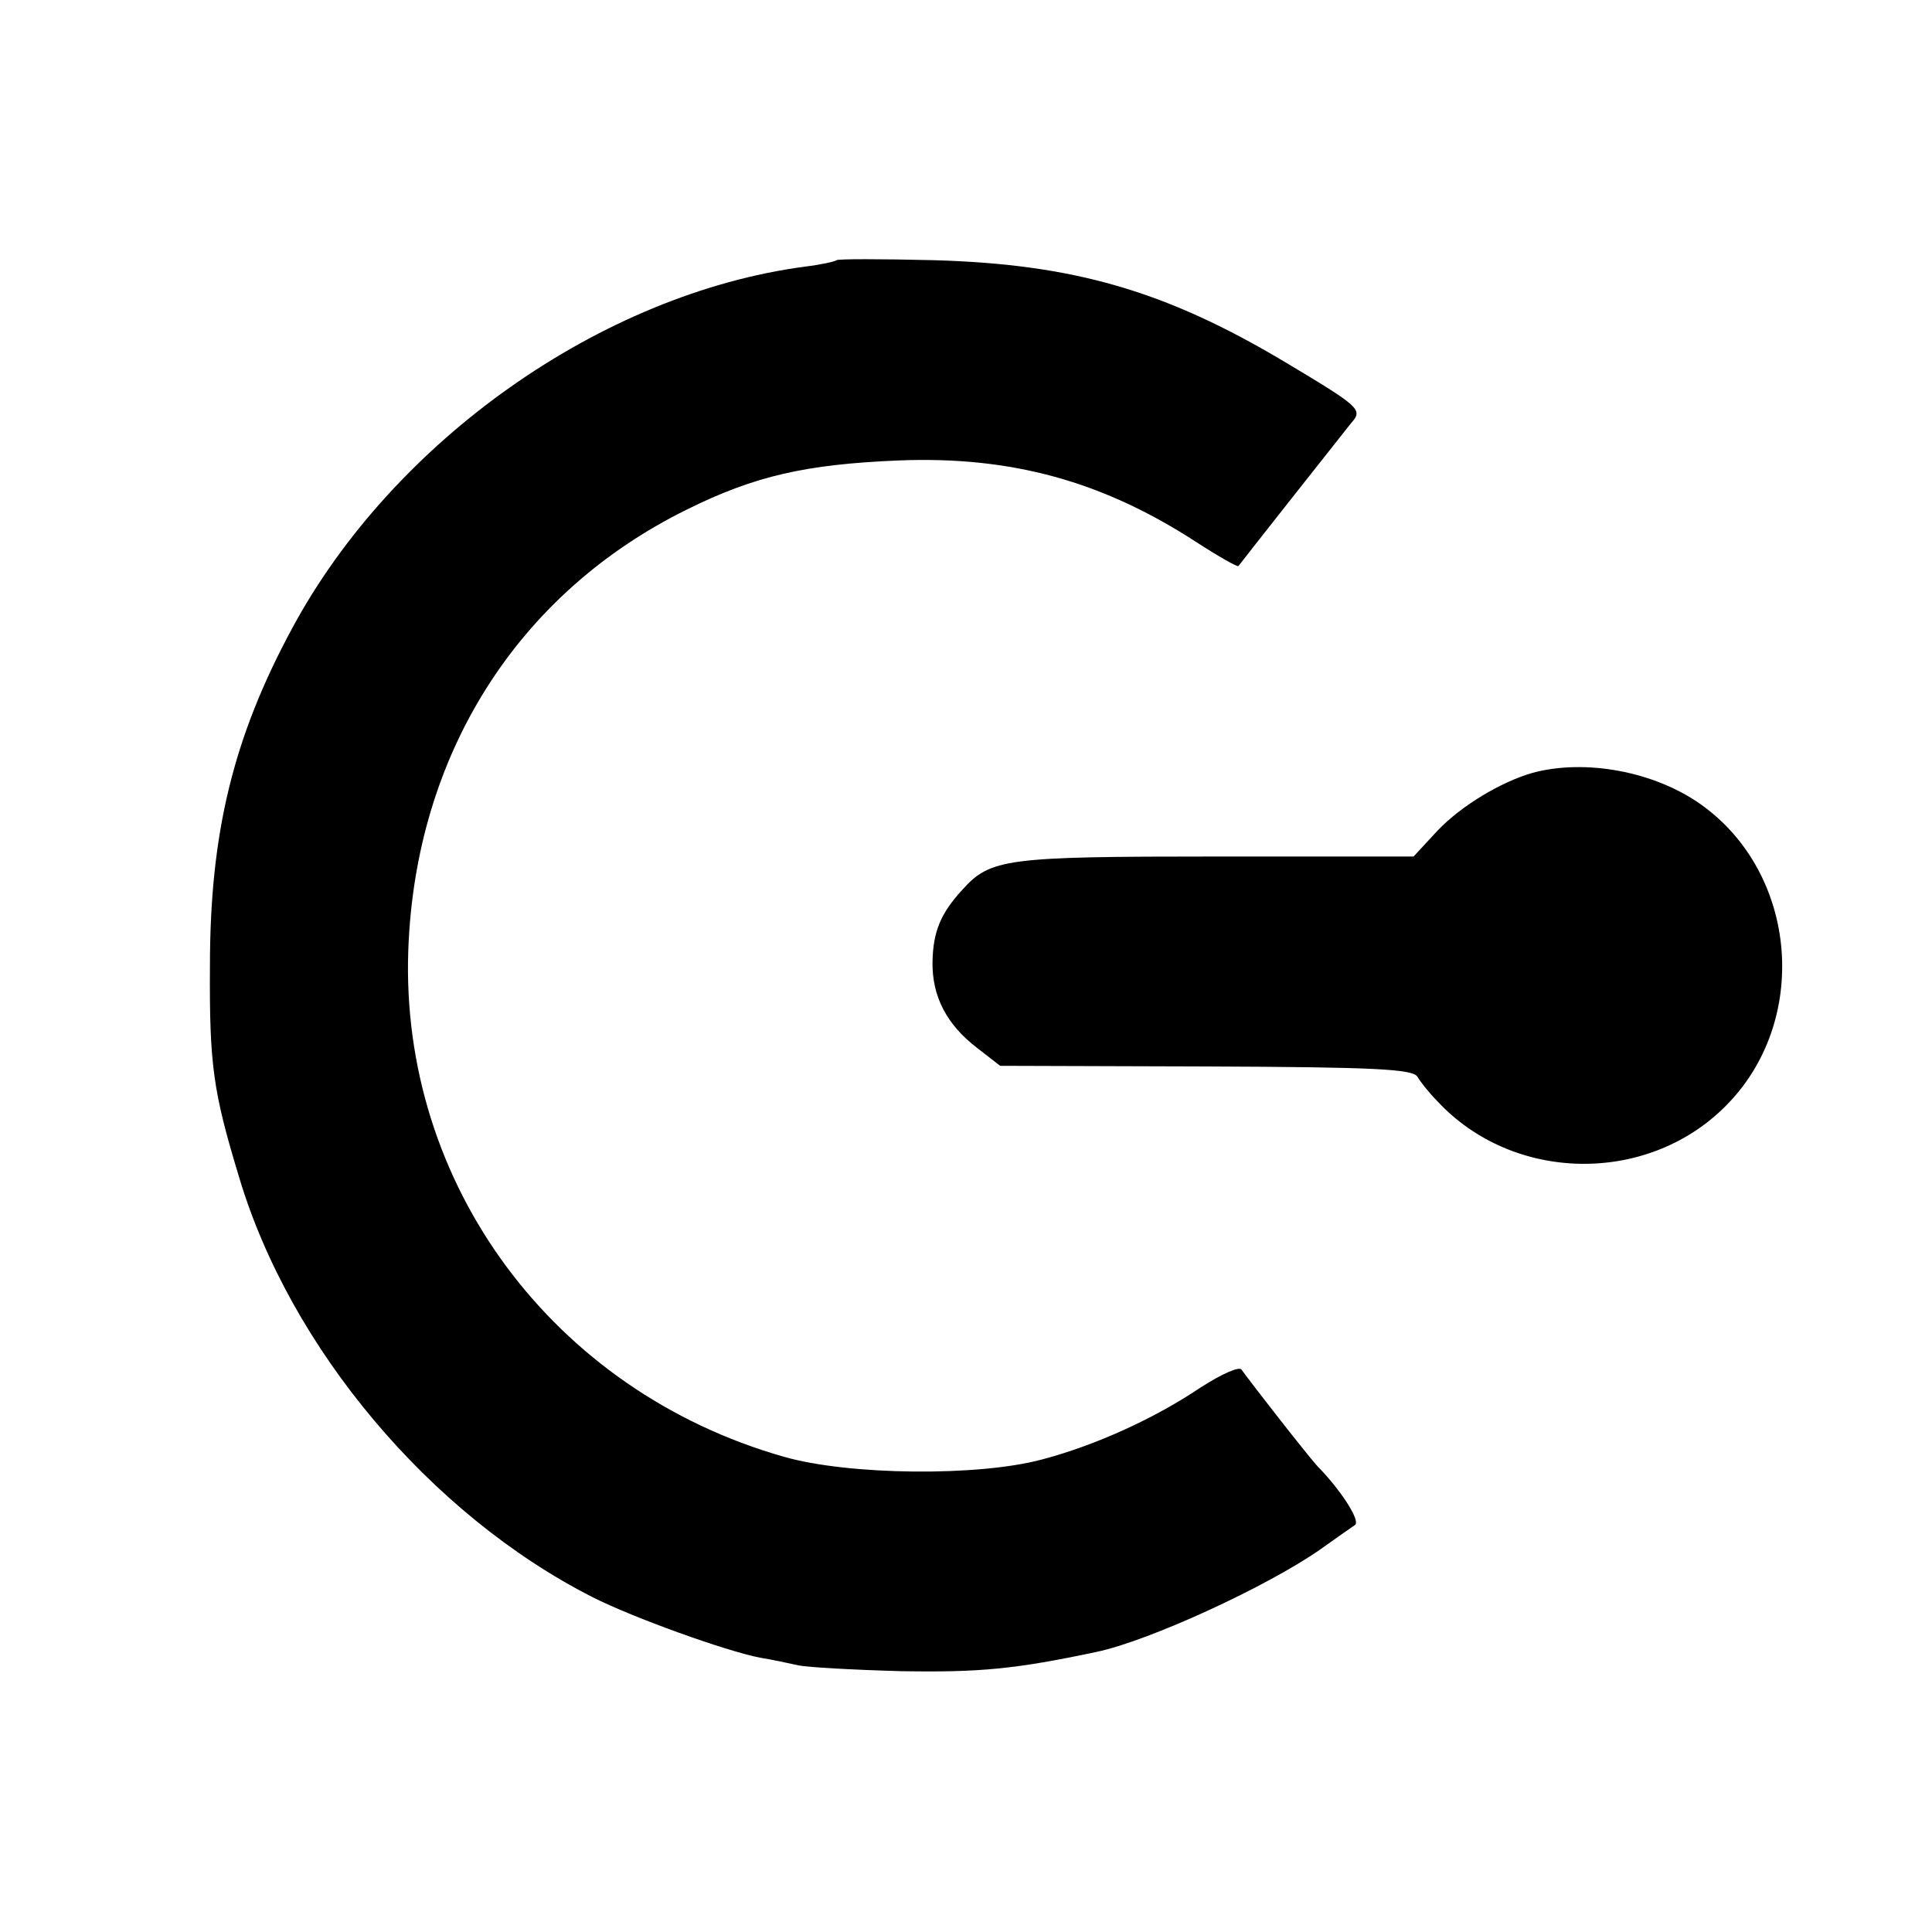
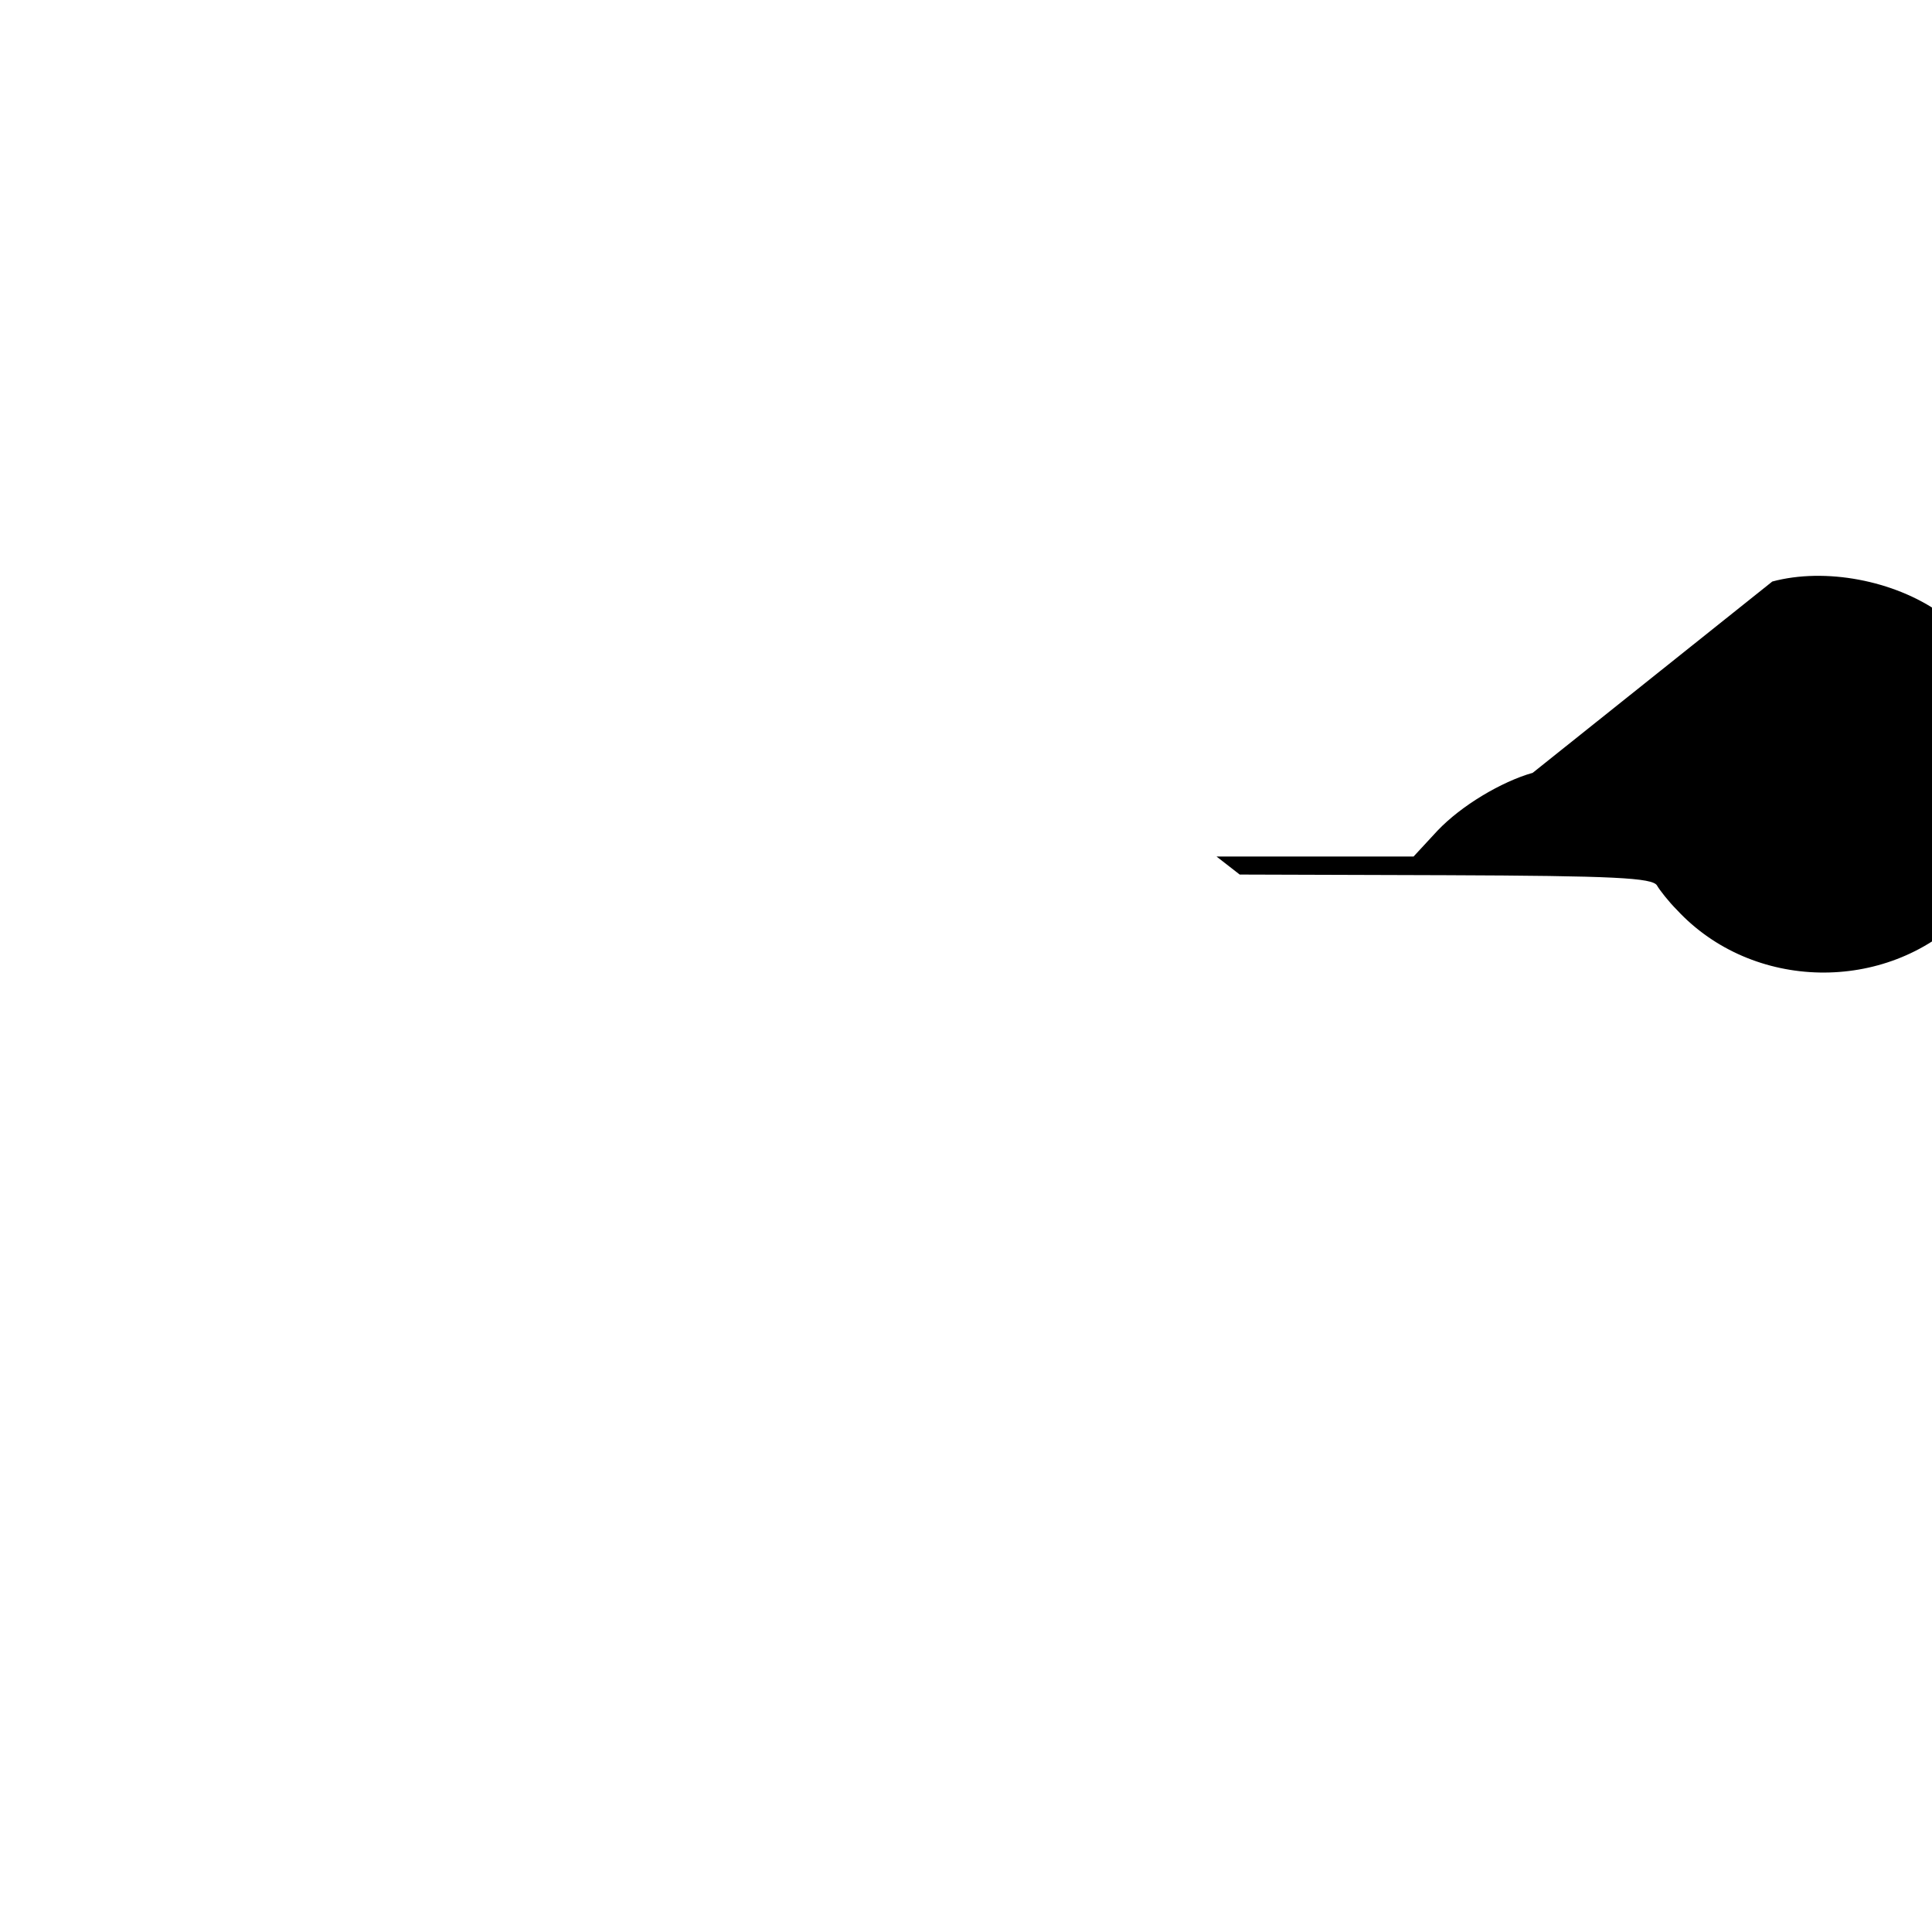
<svg xmlns="http://www.w3.org/2000/svg" version="1" width="400" height="400" viewBox="0 0 300 300">
-   <path d="M129.9 40.4c-.2.2-2.4.7-4.9 1-31.6 4.2-63.9 27-79.6 56.1-9.2 17-12.8 31.9-12.8 52.5-.1 15.4.5 19.5 4.5 32.7C45 209.3 66.8 235.2 92 248c6.3 3.2 20.8 8.4 26 9.4 1.9.3 4.6.9 6 1.2 1.4.3 8.6.7 16 .9 12.1.2 17.6-.3 30.3-3 8.1-1.7 26.4-10.1 34.7-15.9 2.4-1.7 4.8-3.4 5.4-3.8.9-.6-2.1-5.3-5.7-9-1.2-1.2-10.4-13-11.9-15.1-.3-.6-3 .6-6.3 2.7-7.1 4.8-16.3 9-24.6 11.2-9.9 2.7-30.1 2.5-40.2-.4-35.8-10.2-59.6-42.3-58.3-78.7 1.1-30.3 16.9-55.4 43.3-68.4 10.5-5.2 18.4-7 32.8-7.6 17.5-.7 31.7 3.2 46.3 12.7 3.4 2.2 6.4 3.9 6.5 3.7.9-1.2 16.3-20.7 17.5-22.2 1.9-2.1 1.4-2.5-10.3-9.5-18.6-11.1-32.9-15.2-54.6-15.8-8.1-.2-14.8-.2-15 0z" />
-   <path d="M238 120c-4.9 1.4-11.1 5.1-14.8 9l-3.7 4h-30.6c-32.8 0-35.1.3-39.5 5.2-3.3 3.6-4.5 6.4-4.6 11.1-.1 5.4 2.2 9.8 6.9 13.4l3.6 2.8 32 .1c26.1.1 32.1.4 32.8 1.6.4.7 1.8 2.5 3.1 3.8 11.7 12.6 32.4 13 44.6.9 13.3-13.1 11.5-36.2-3.7-47-7.2-5.1-17.9-7.1-26.1-4.9z" />
+   <path d="M238 120c-4.9 1.4-11.1 5.1-14.8 9l-3.7 4h-30.6l3.6 2.8 32 .1c26.1.1 32.1.4 32.8 1.6.4.7 1.8 2.5 3.1 3.8 11.7 12.6 32.4 13 44.6.9 13.3-13.1 11.5-36.2-3.7-47-7.2-5.1-17.9-7.1-26.1-4.9z" />
</svg>